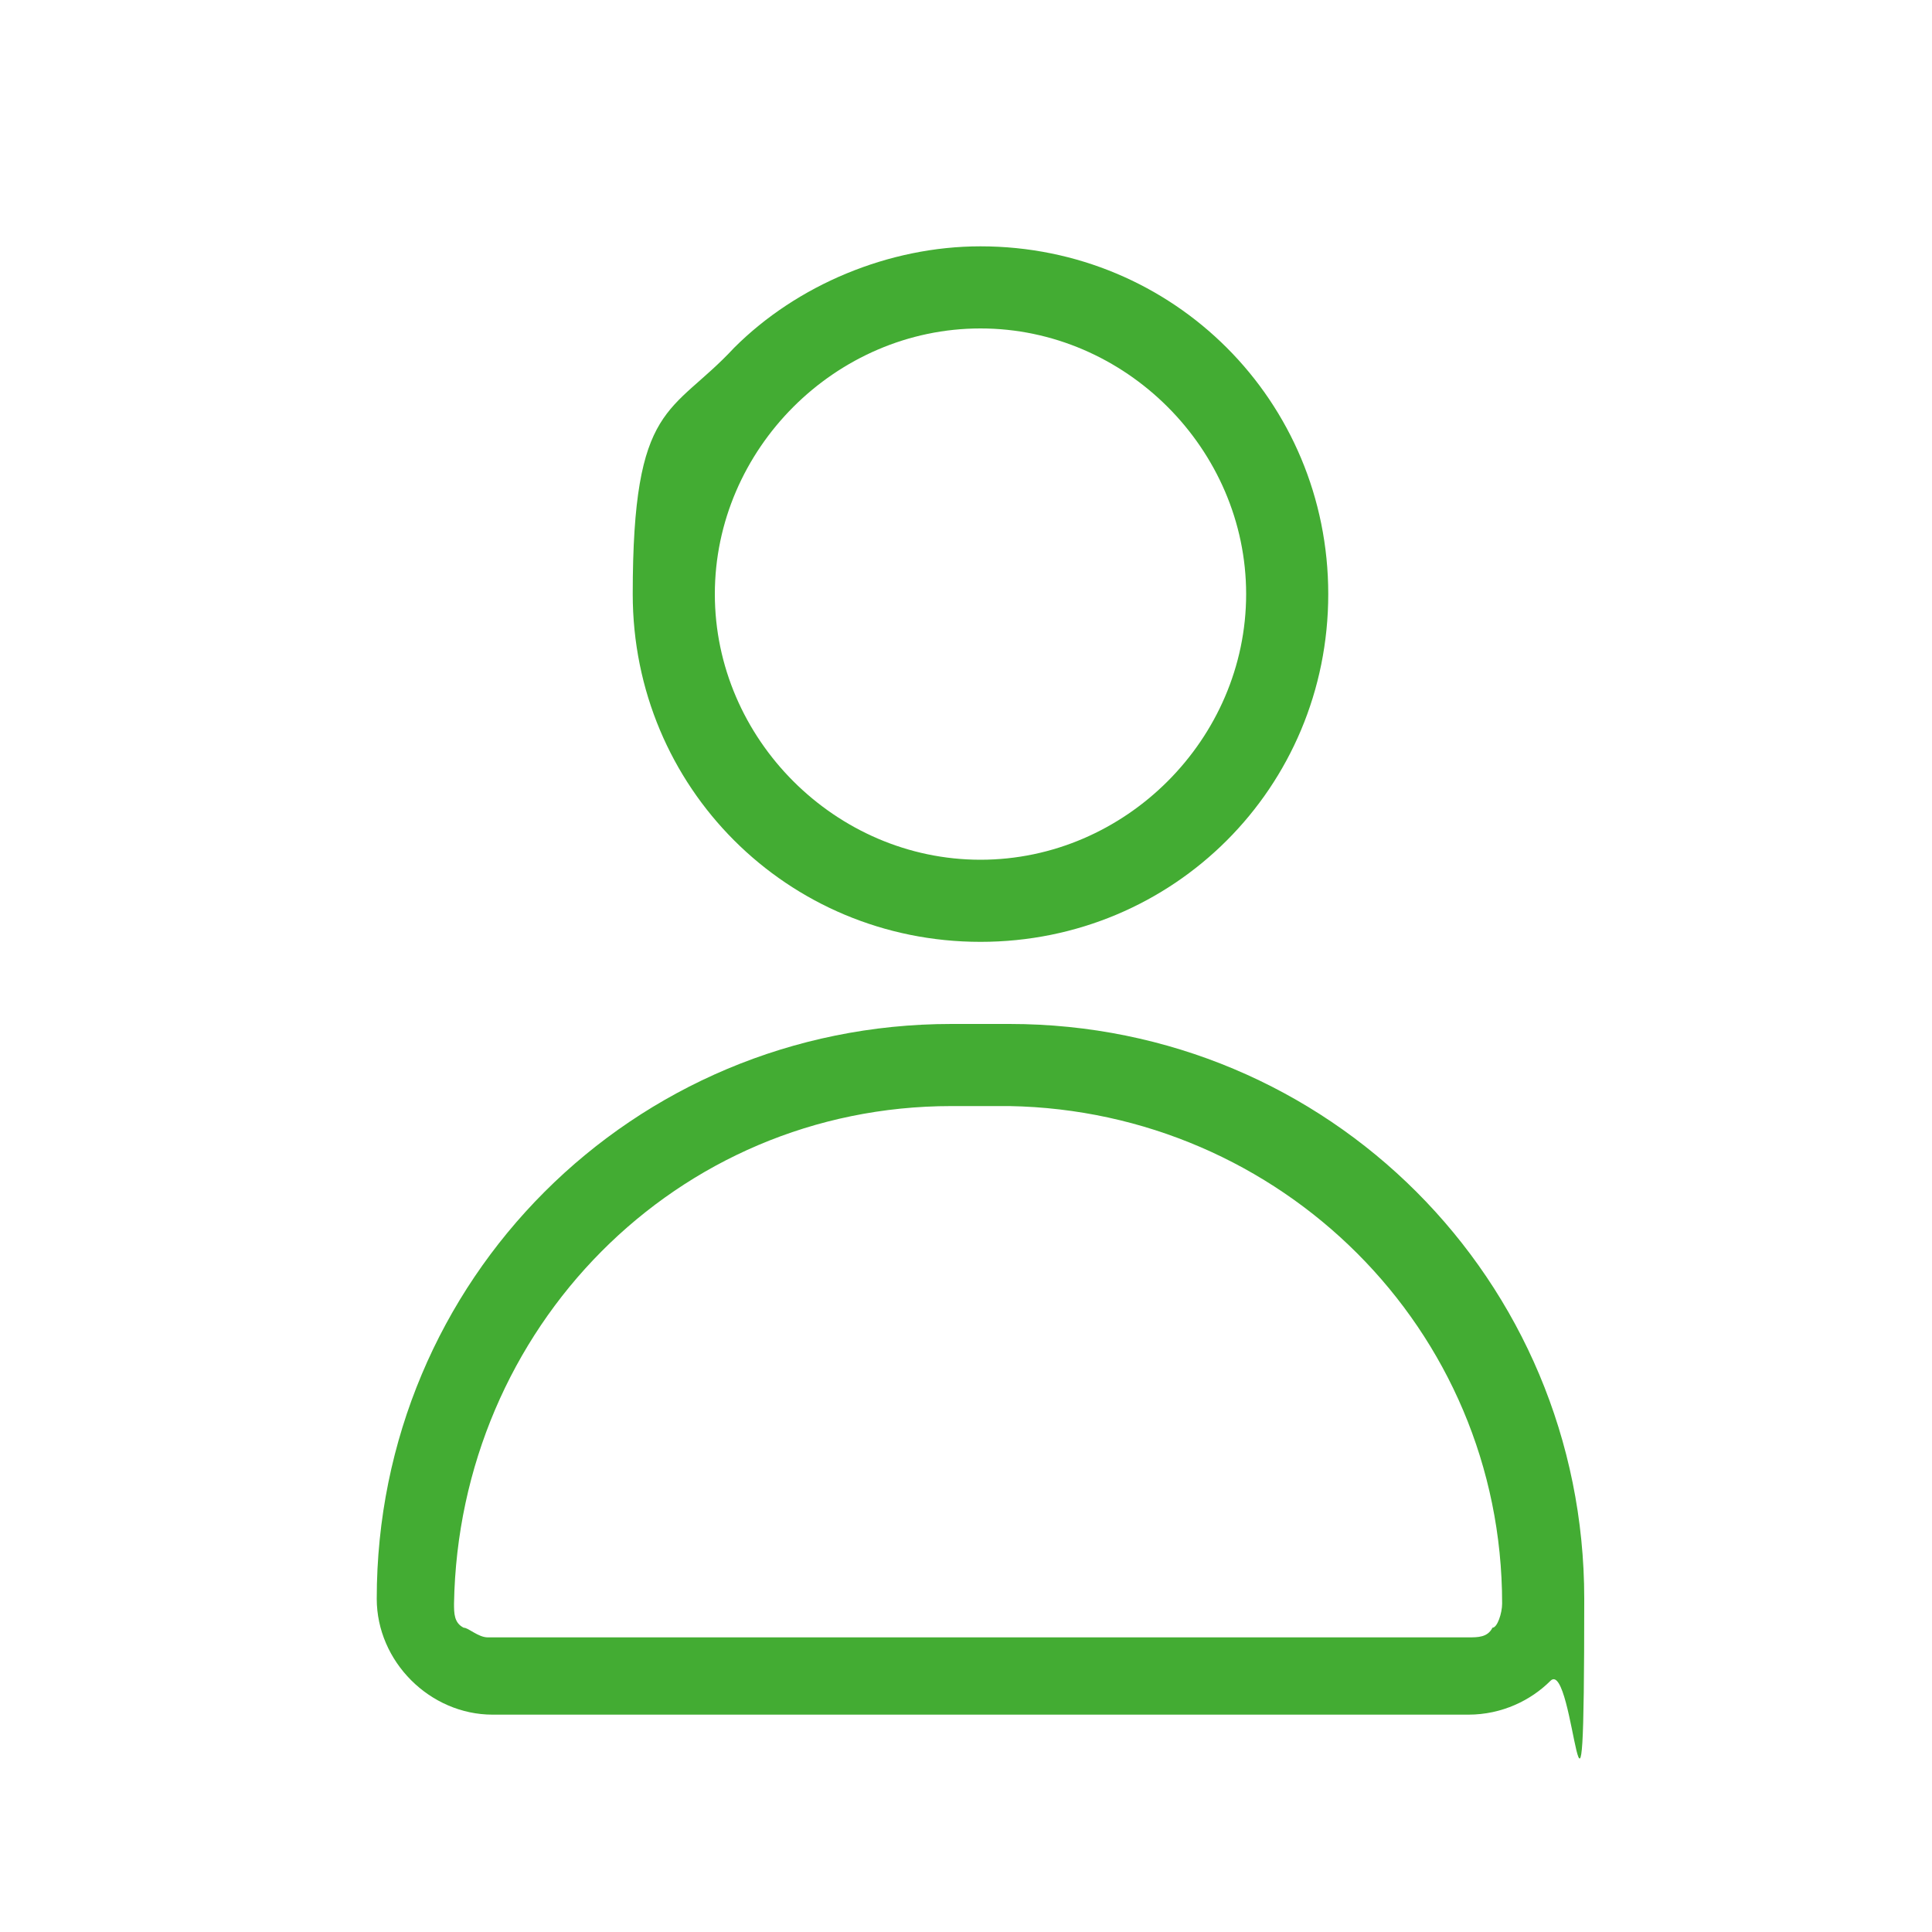
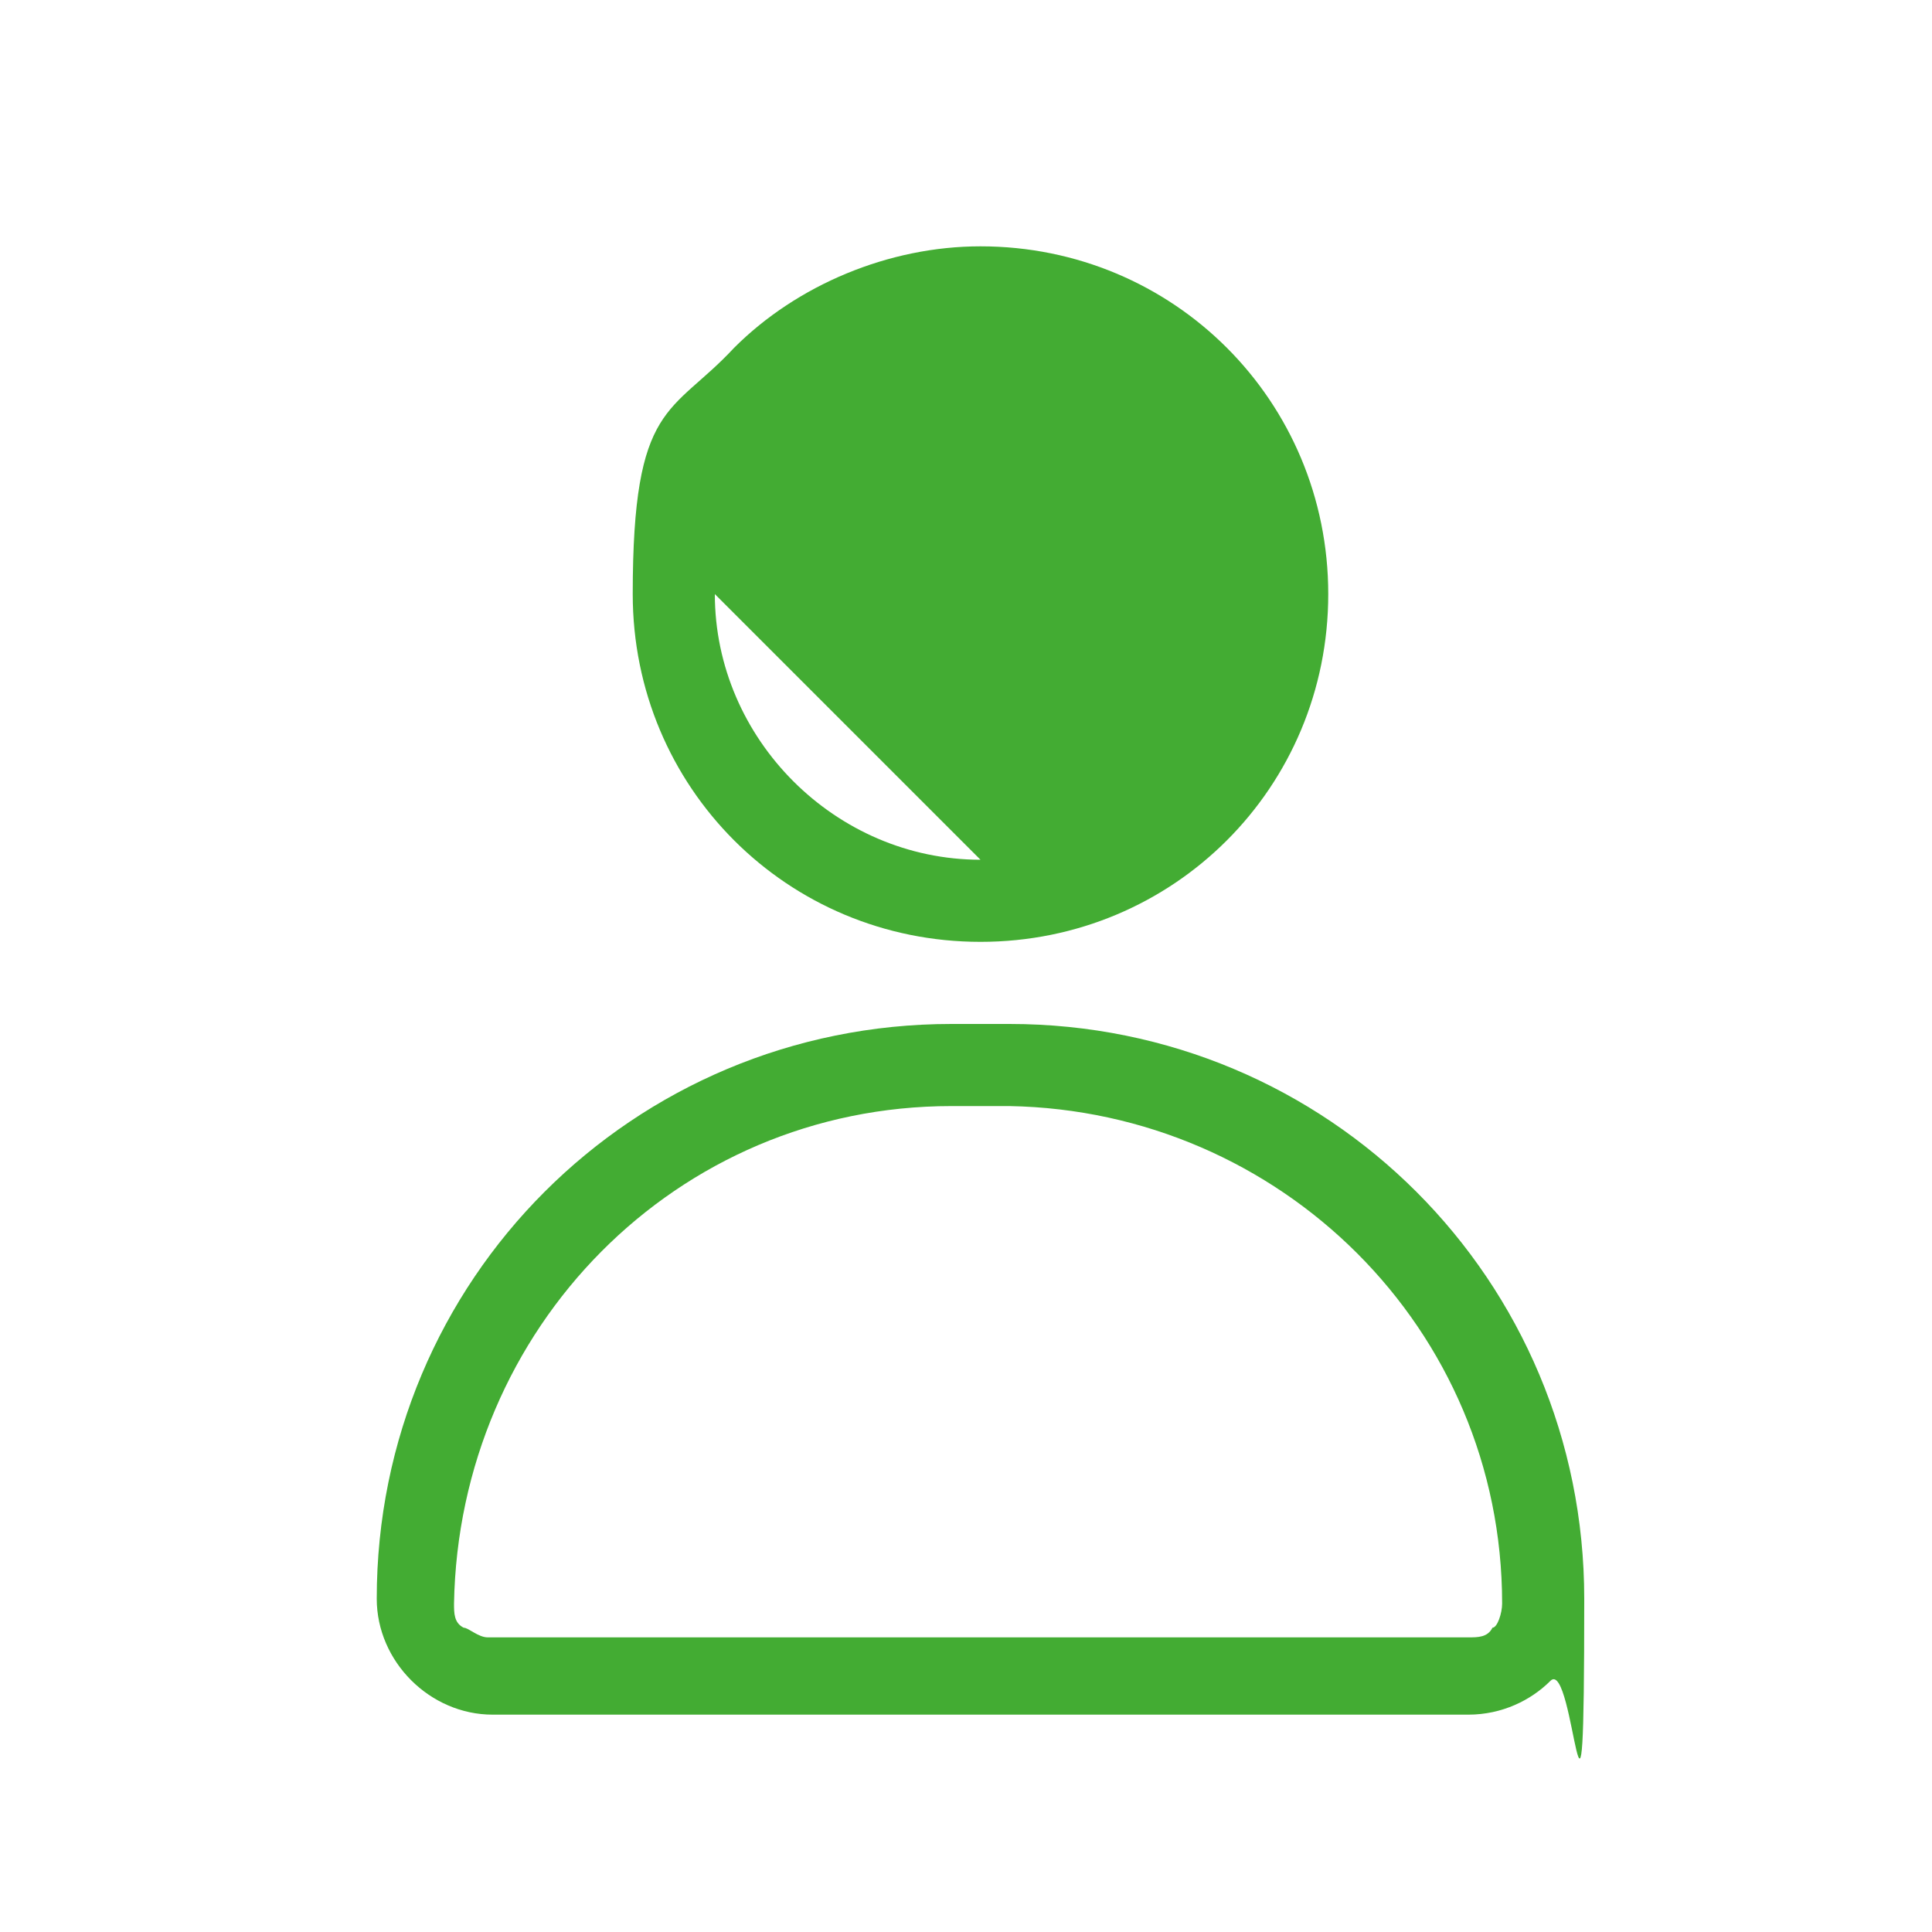
<svg xmlns="http://www.w3.org/2000/svg" id="_レイヤー_1" data-name=" レイヤー 1" version="1.1" viewBox="0 0 40 40">
  <defs>
    <style>
      .cls-1 {
        fill: #43ac33;
        fill-rule: evenodd;
        stroke-width: 0px;
      }
    </style>
  </defs>
-   <path id="_パス_51204" data-name=" パス 51204" class="cls-1" d="M20.3,5.1c4,0,7.2,3.2,7.2,7.2s-3.2,7.2-7.2,7.2-7.2-3.2-7.2-7.2.8-3.7,2.1-5.1c1.3-1.3,3.2-2.1,5.1-2.1h0ZM14.8,12.3c0,3,2.5,5.5,5.5,5.5s5.5-2.5,5.5-5.5-2.5-5.5-5.5-5.5-5.5,2.5-5.5,5.5h0ZM19.7,21.2h1.2c6.6,0,11.9,5.3,11.9,11.9s-.2,1.2-.7,1.7h0c-.4.4-1,.7-1.7.7H10.2c-1.3,0-2.4-1.1-2.4-2.4,0-6.6,5.3-11.9,11.9-11.9h0ZM20.9,22.9h-1.2c-5.7,0-10.2,4.6-10.3,10.3,0,.2,0,.4.2.5.1,0,.3.2.5.2h20.3c.2,0,.4,0,.5-.2h0c.1,0,.2-.3.2-.5,0-5.7-4.6-10.2-10.2-10.3h0Z" />
+   <path id="_パス_51204" data-name=" パス 51204" class="cls-1" d="M20.3,5.1c4,0,7.2,3.2,7.2,7.2s-3.2,7.2-7.2,7.2-7.2-3.2-7.2-7.2.8-3.7,2.1-5.1c1.3-1.3,3.2-2.1,5.1-2.1h0ZM14.8,12.3c0,3,2.5,5.5,5.5,5.5h0ZM19.7,21.2h1.2c6.6,0,11.9,5.3,11.9,11.9s-.2,1.2-.7,1.7h0c-.4.4-1,.7-1.7.7H10.2c-1.3,0-2.4-1.1-2.4-2.4,0-6.6,5.3-11.9,11.9-11.9h0ZM20.9,22.9h-1.2c-5.7,0-10.2,4.6-10.3,10.3,0,.2,0,.4.2.5.1,0,.3.2.5.2h20.3c.2,0,.4,0,.5-.2h0c.1,0,.2-.3.2-.5,0-5.7-4.6-10.2-10.2-10.3h0Z" />
</svg>